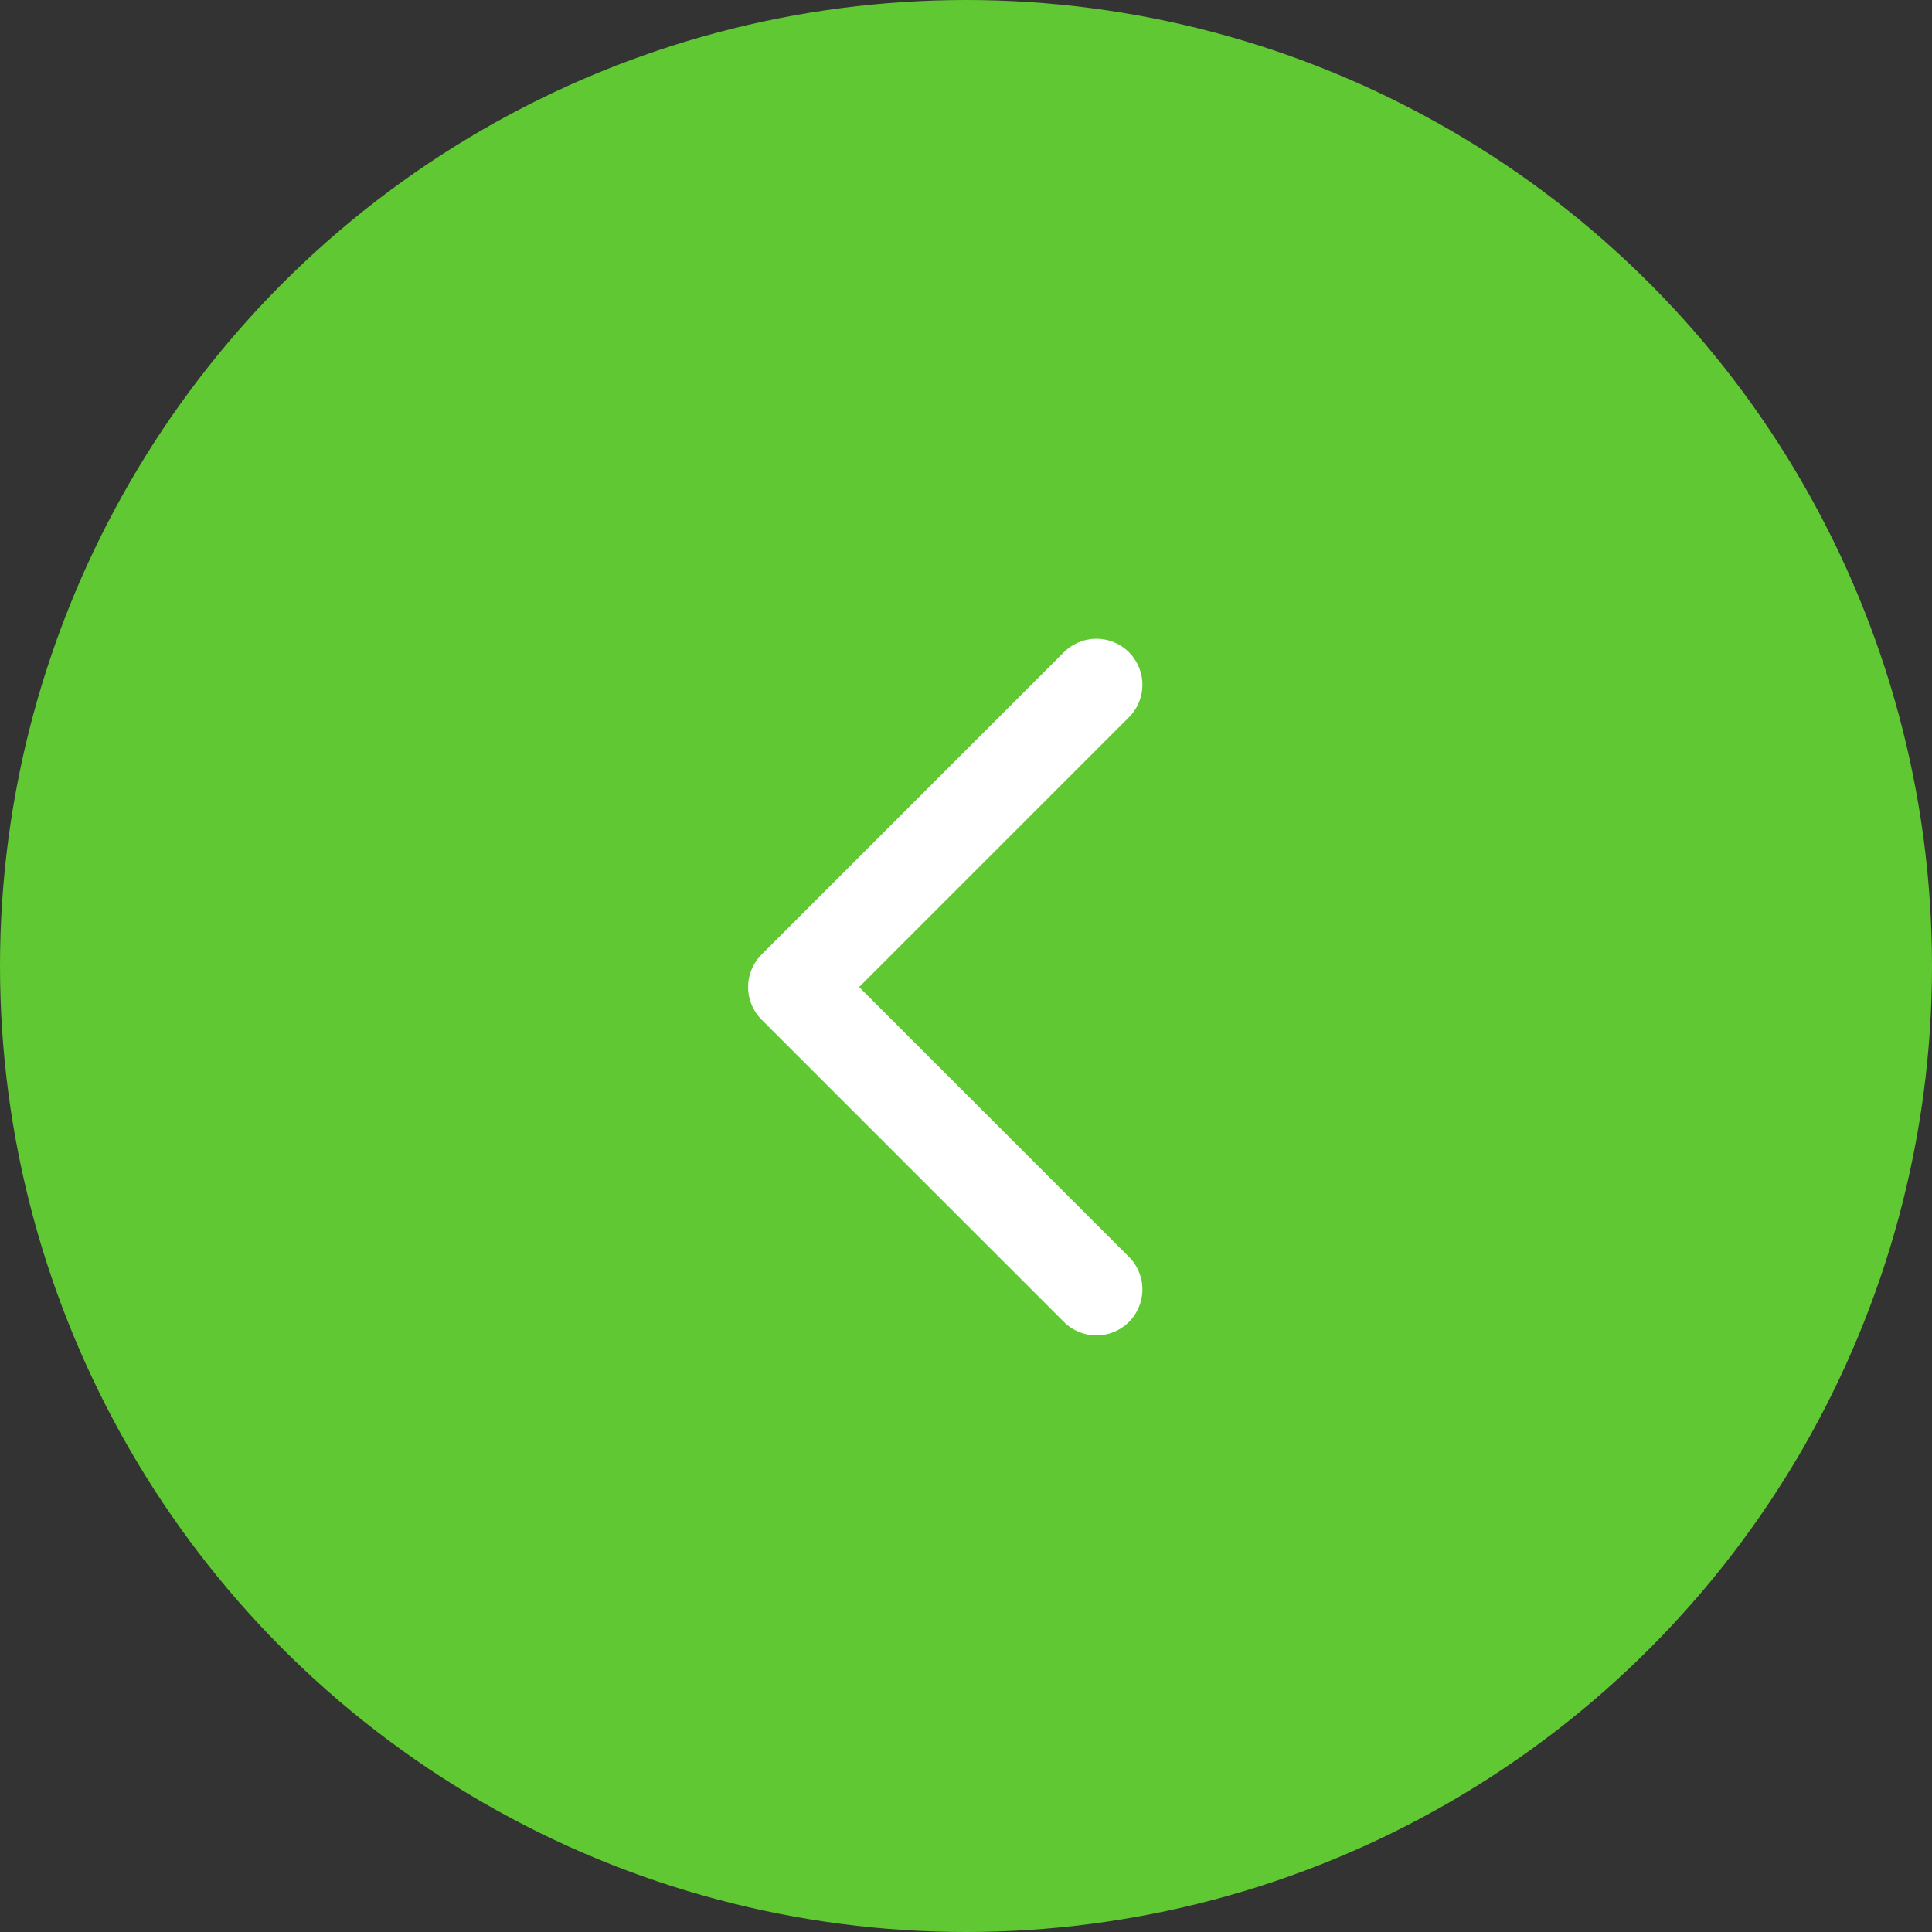
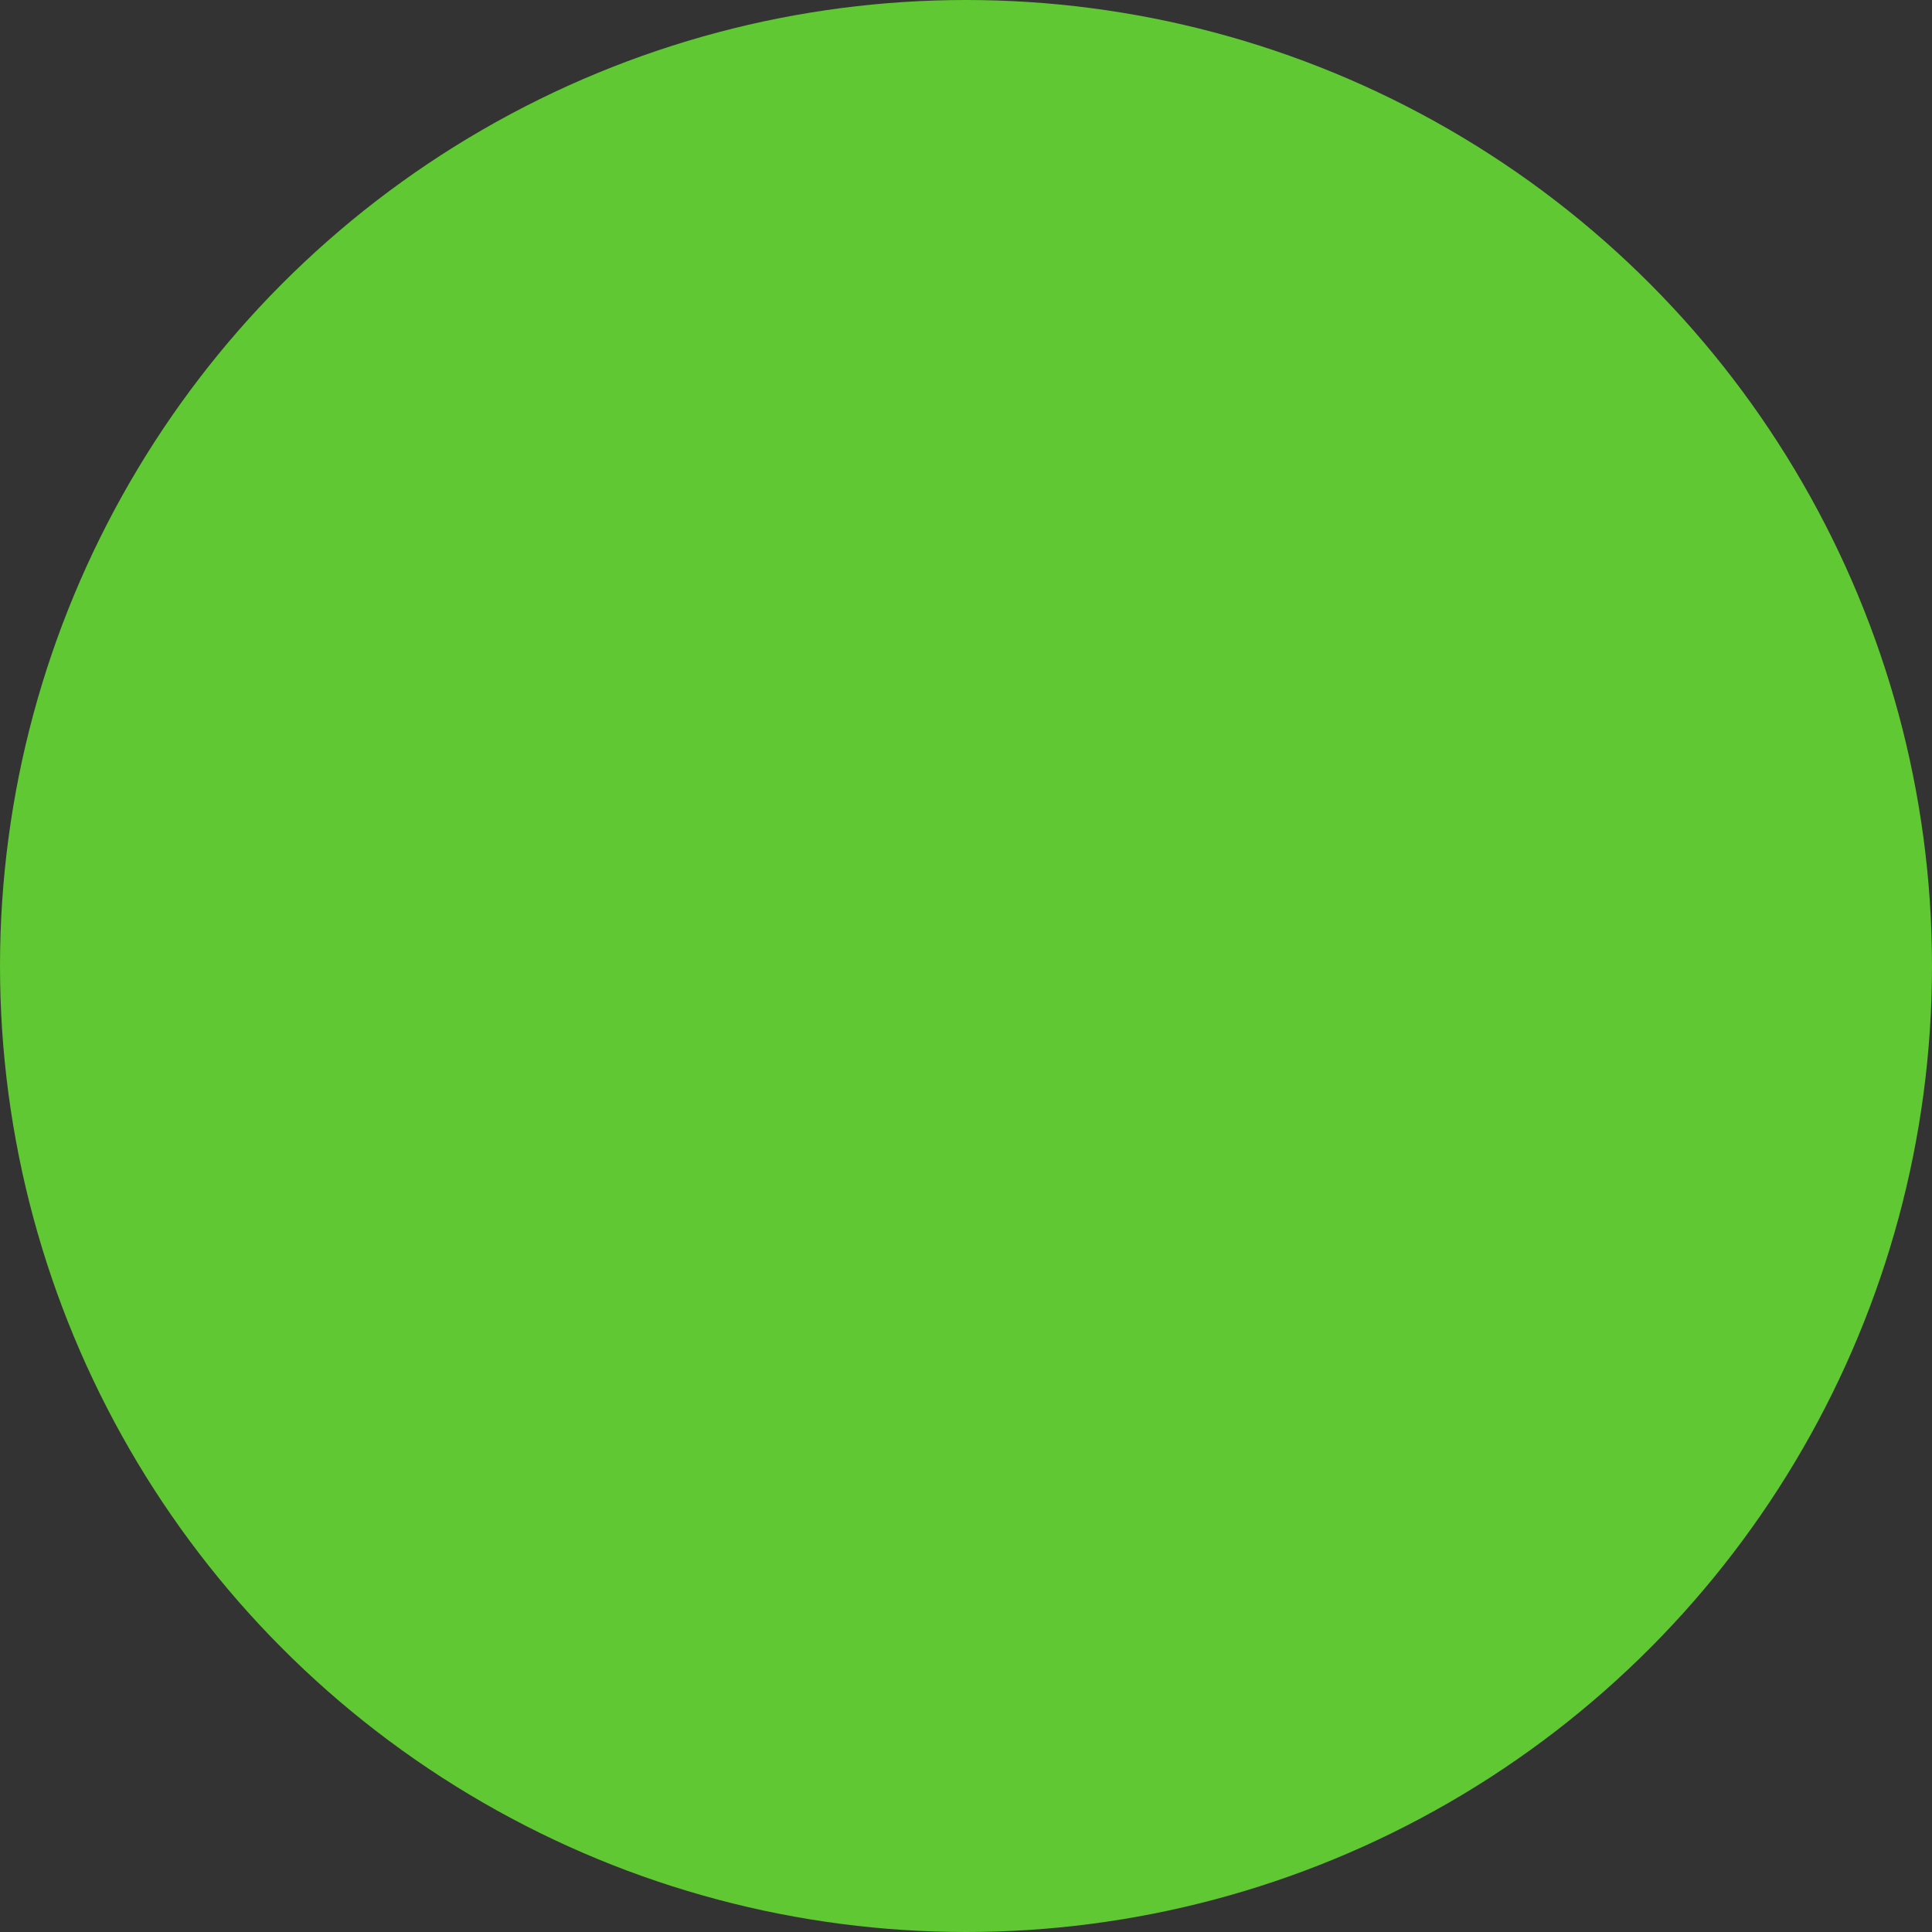
<svg xmlns="http://www.w3.org/2000/svg" width="42" height="42" viewBox="0 0 42 42">
  <rect x="0" y="0" width="42" height="42" fill="#333333" stroke="none" />
  <g id="Group_1160" data-name="Group 1160" transform="translate(-1261 -506)">
    <circle id="Ellipse_7" data-name="Ellipse 7" cx="21" cy="21" r="21" transform="translate(1261 506)" fill="#5fc832" />
-     <path id="Path_3761" data-name="Path 3761" d="M13109.777,762l-6.572,6.572-6.572-6.572" transform="translate(2046.835 -12575.747) rotate(90)" fill="none" stroke="#fff" stroke-linecap="round" stroke-linejoin="round" stroke-width="2" />
  </g>
</svg>